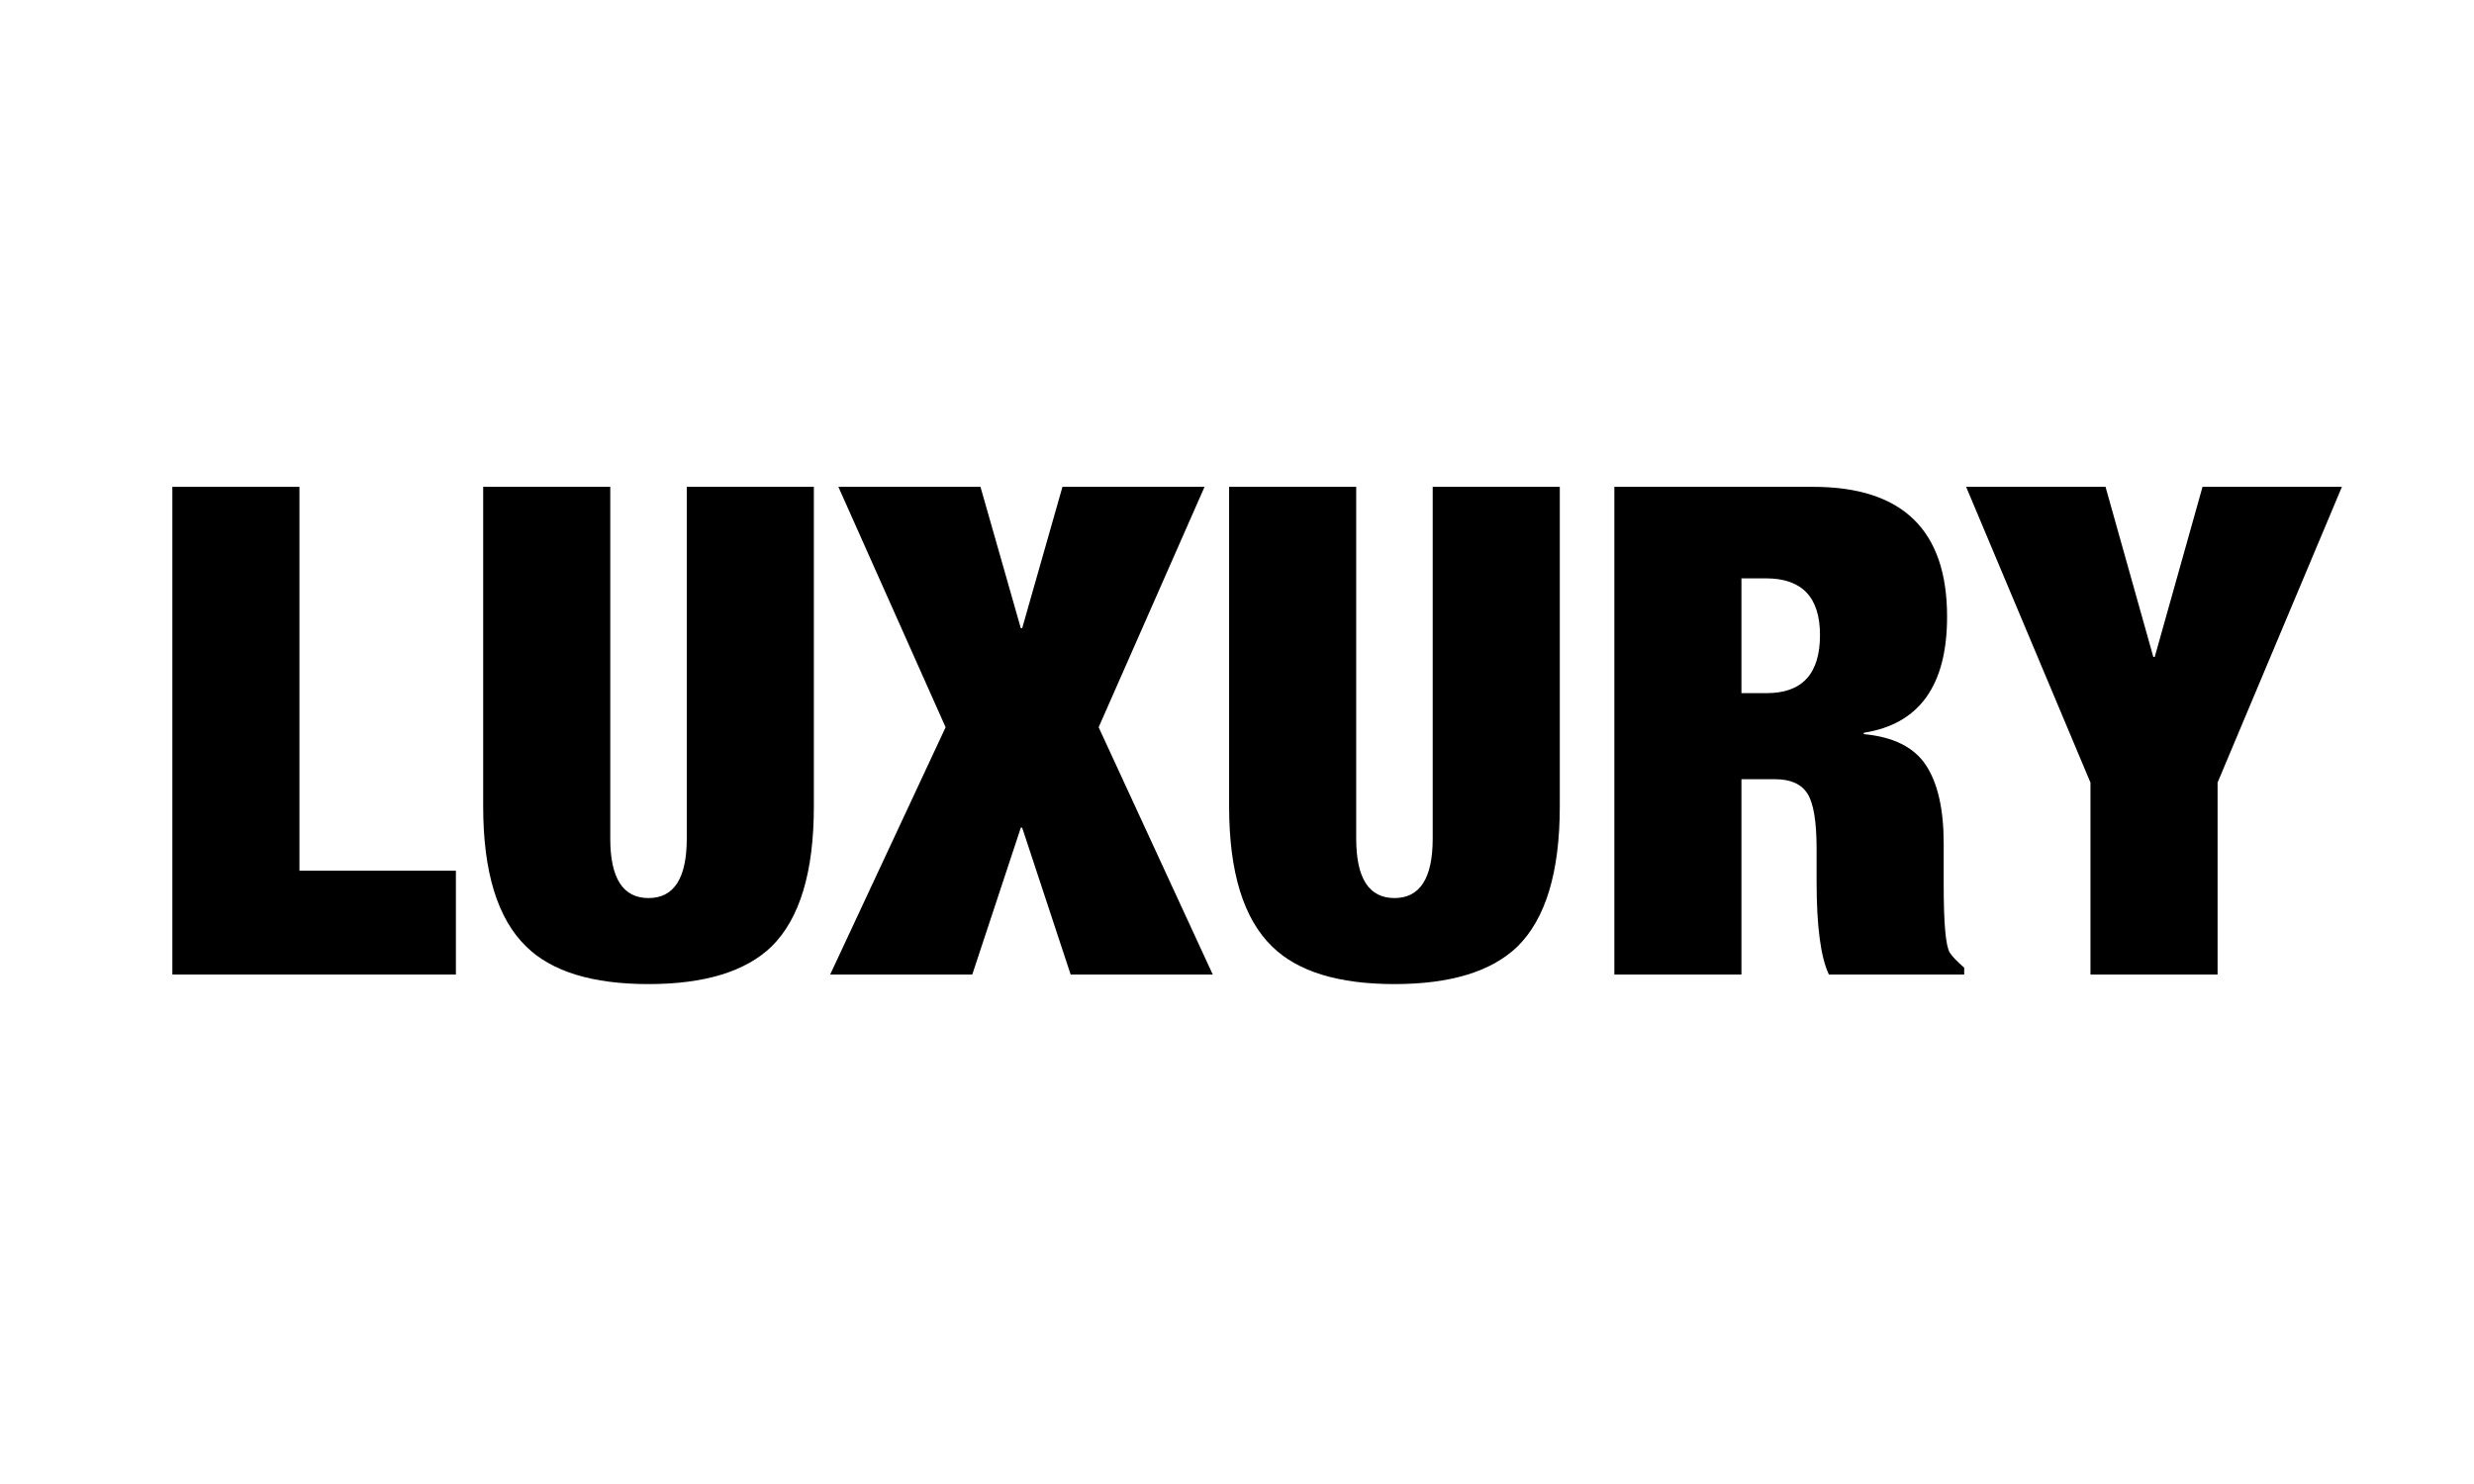
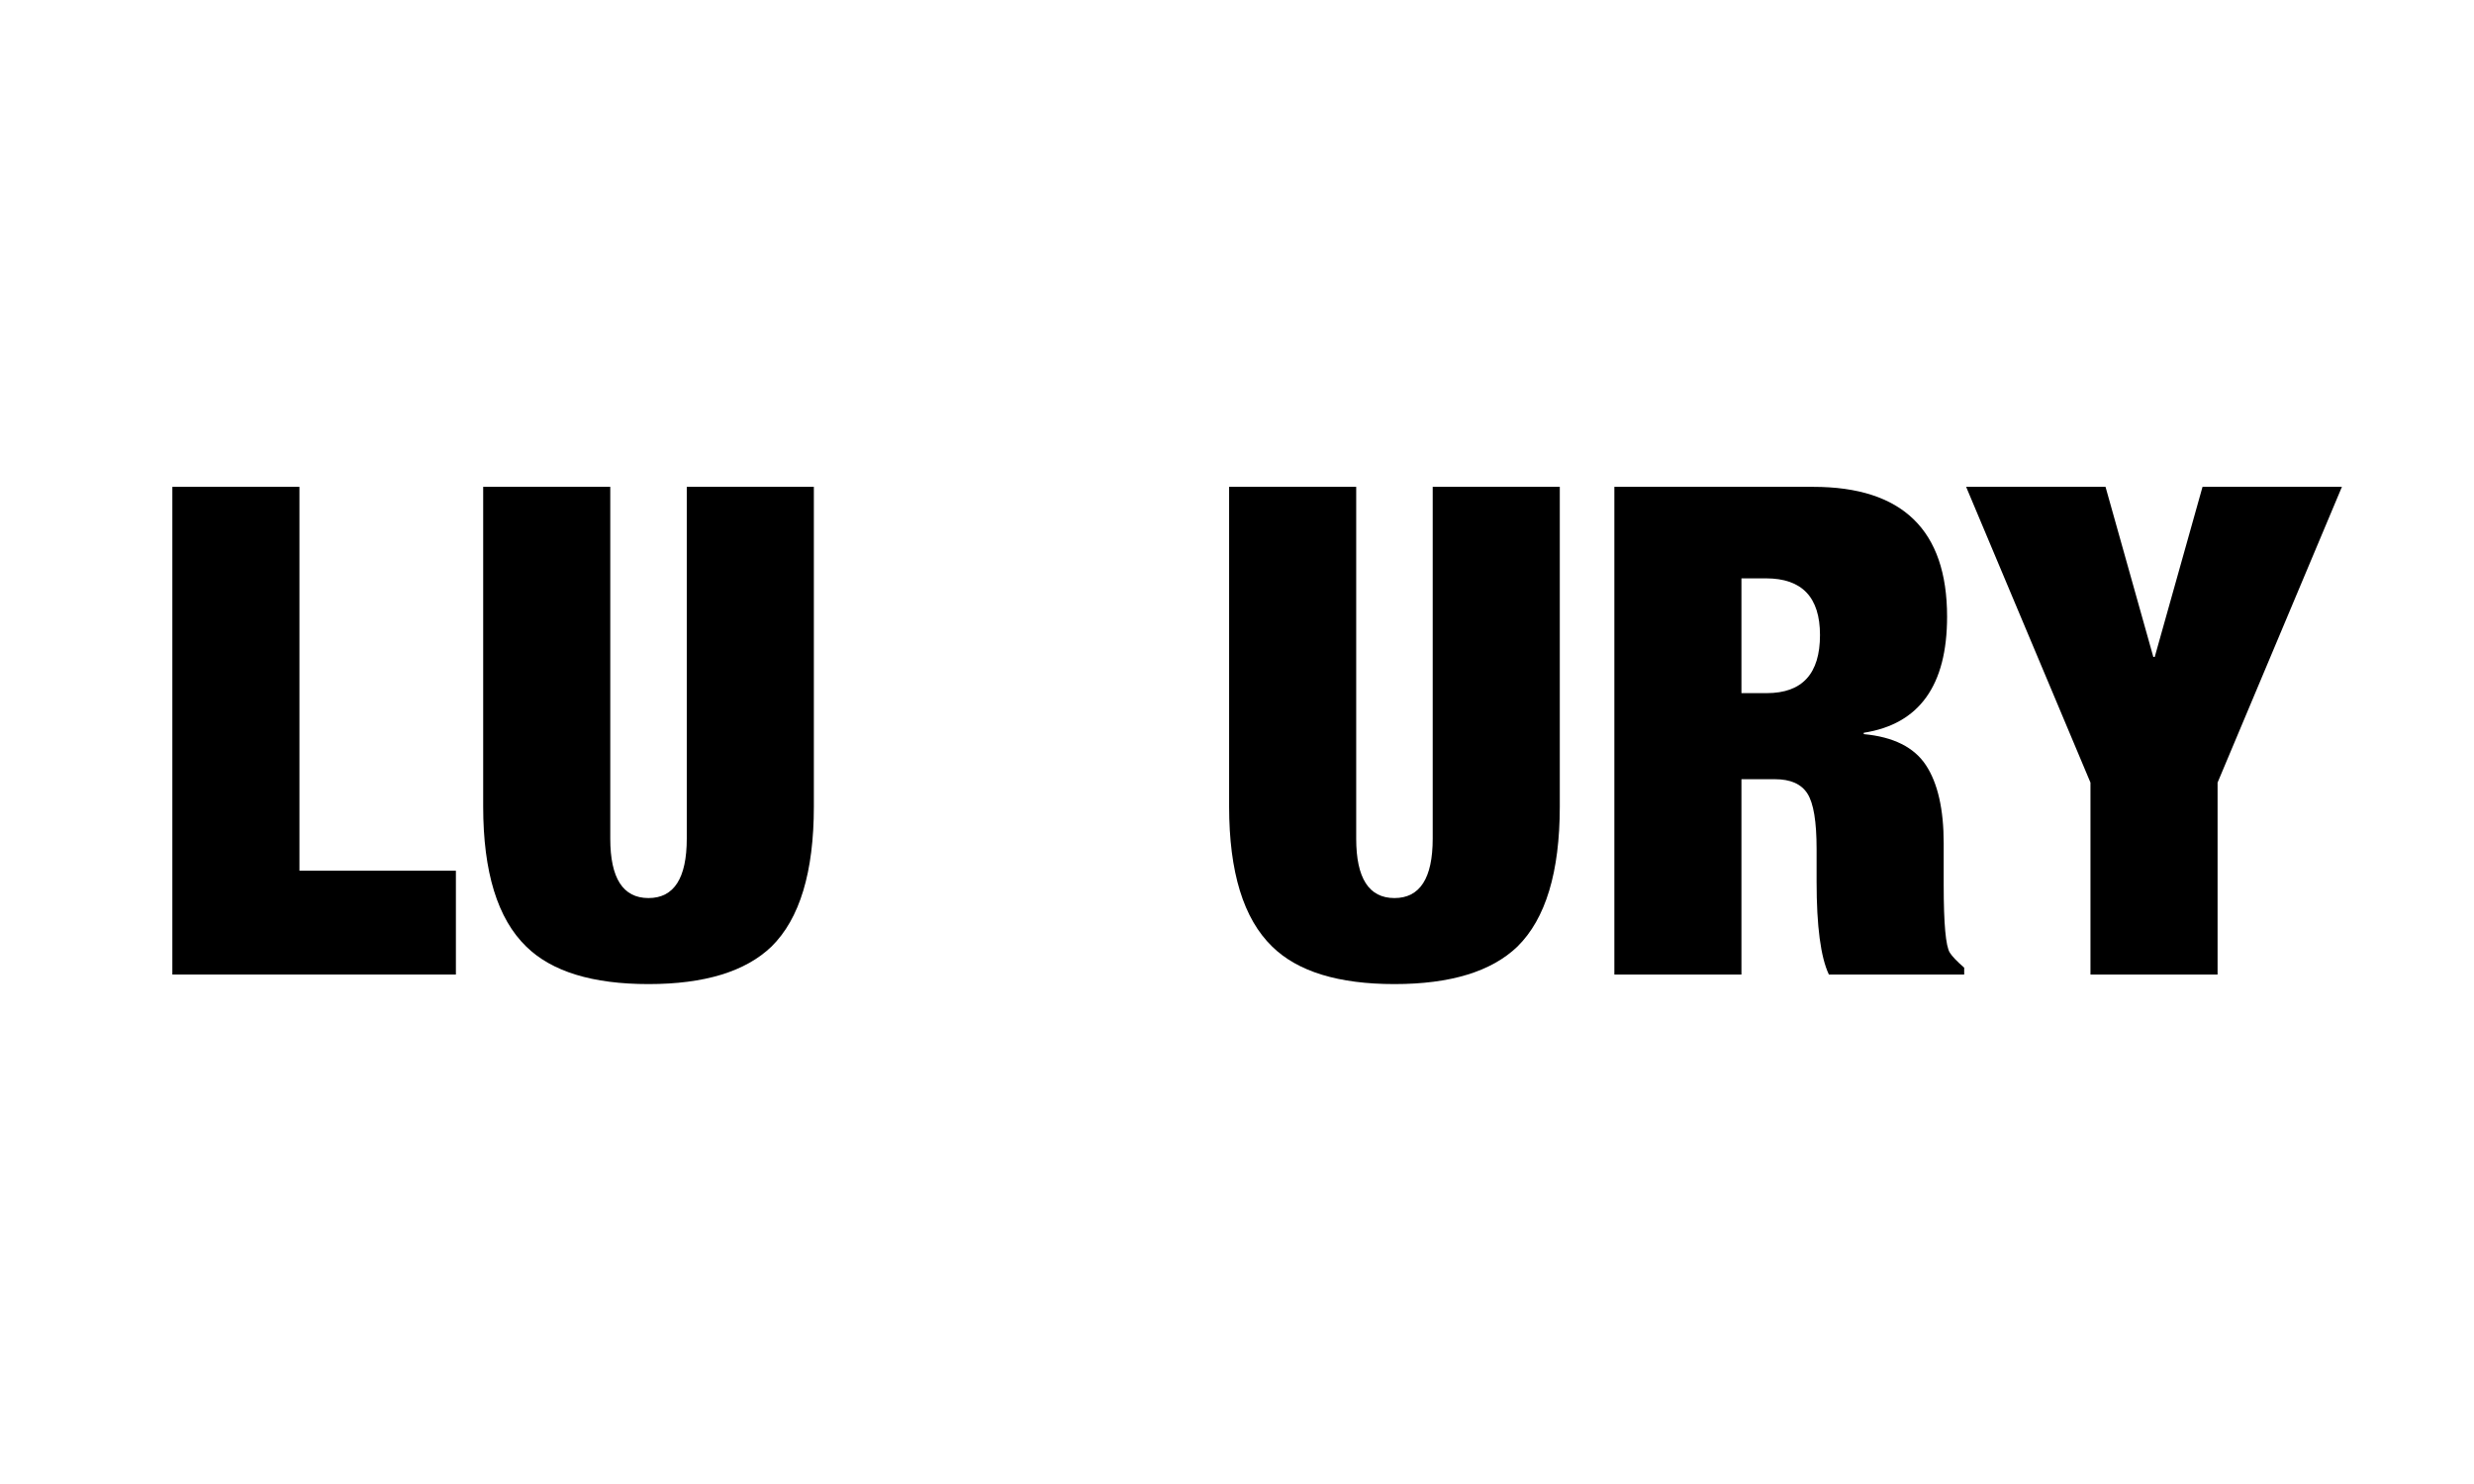
<svg xmlns="http://www.w3.org/2000/svg" width="220" zoomAndPan="magnify" viewBox="0 0 165 99" height="132" preserveAspectRatio="xMidYMid meet" version="1.0">
  <defs>
    <g />
  </defs>
-   <rect x="-16.5" width="198" fill="#ffffff" y="-9.9" height="118.8" fill-opacity="1" />
  <rect x="-16.5" width="198" fill="#ffffff" y="-9.9" height="118.8" fill-opacity="1" />
  <g fill="#000000" fill-opacity="1">
    <g transform="translate(9.491, 65.013)">
      <g>
        <path d="M 2.004 0 L 2.004 -32.535 L 10.48 -32.535 L 10.48 -6.926 L 20.914 -6.926 L 20.914 0 Z M 2.004 0 " />
      </g>
    </g>
  </g>
  <g fill="#000000" fill-opacity="1">
    <g transform="translate(30.584, 65.013)">
      <g>
        <path d="M 1.641 -32.535 L 10.117 -32.535 L 10.117 -9.066 C 10.117 -6.426 10.965 -5.102 12.668 -5.102 C 14.367 -5.102 15.219 -6.426 15.219 -9.066 L 15.219 -32.535 L 23.695 -32.535 L 23.695 -11.211 C 23.695 -6.836 22.754 -3.723 20.871 -1.867 C 19.137 -0.199 16.402 0.637 12.668 0.637 C 8.93 0.637 6.211 -0.199 4.512 -1.867 C 2.598 -3.723 1.641 -6.836 1.641 -11.211 Z M 1.641 -32.535 " />
      </g>
    </g>
  </g>
  <g fill="#000000" fill-opacity="1">
    <g transform="translate(55.914, 65.013)">
      <g>
-         <path d="M 7.152 -16.496 L 0 -32.535 L 9.477 -32.535 L 12.168 -23.102 L 12.258 -23.102 L 14.945 -32.535 L 24.422 -32.535 L 17.359 -16.496 L 24.969 0 L 15.492 0 L 12.258 -9.797 L 12.168 -9.797 L 8.93 0 L -0.547 0 Z M 7.152 -16.496 " />
-       </g>
+         </g>
    </g>
  </g>
  <g fill="#000000" fill-opacity="1">
    <g transform="translate(80.333, 65.013)">
      <g>
        <path d="M 1.641 -32.535 L 10.117 -32.535 L 10.117 -9.066 C 10.117 -6.426 10.965 -5.102 12.668 -5.102 C 14.367 -5.102 15.219 -6.426 15.219 -9.066 L 15.219 -32.535 L 23.695 -32.535 L 23.695 -11.211 C 23.695 -6.836 22.754 -3.723 20.871 -1.867 C 19.137 -0.199 16.402 0.637 12.668 0.637 C 8.93 0.637 6.211 -0.199 4.512 -1.867 C 2.598 -3.723 1.641 -6.836 1.641 -11.211 Z M 1.641 -32.535 " />
      </g>
    </g>
  </g>
  <g fill="#000000" fill-opacity="1">
    <g transform="translate(105.663, 65.013)">
      <g>
        <path d="M 2.004 0 L 2.004 -32.535 L 15.266 -32.535 C 21.219 -32.535 24.195 -29.648 24.195 -23.875 C 24.195 -19.289 22.344 -16.707 18.637 -16.129 L 18.637 -16.039 C 20.609 -15.855 21.992 -15.168 22.785 -13.965 C 23.574 -12.766 23.969 -11.027 23.969 -8.75 L 23.969 -5.969 C 23.969 -3.387 24.105 -1.883 24.379 -1.457 C 24.531 -1.215 24.848 -0.883 25.336 -0.457 L 25.336 0 L 16.312 0 C 15.766 -1.156 15.492 -3.219 15.492 -6.195 L 15.492 -8.383 C 15.492 -10.207 15.289 -11.438 14.879 -12.074 C 14.469 -12.715 13.746 -13.031 12.715 -13.031 L 10.48 -13.031 L 10.48 0 Z M 10.48 -26.43 L 10.48 -18.773 L 12.168 -18.773 C 14.535 -18.773 15.719 -20.066 15.719 -22.648 C 15.719 -25.168 14.52 -26.43 12.121 -26.43 Z M 10.48 -26.43 " />
      </g>
    </g>
  </g>
  <g fill="#000000" fill-opacity="1">
    <g transform="translate(131.812, 65.013)">
      <g>
        <path d="M 7.609 0 L 7.609 -12.805 L -0.684 -32.535 L 8.613 -32.535 L 11.801 -21.188 L 11.895 -21.188 L 15.082 -32.535 L 24.379 -32.535 L 16.086 -12.805 L 16.086 0 Z M 7.609 0 " />
      </g>
    </g>
  </g>
</svg>